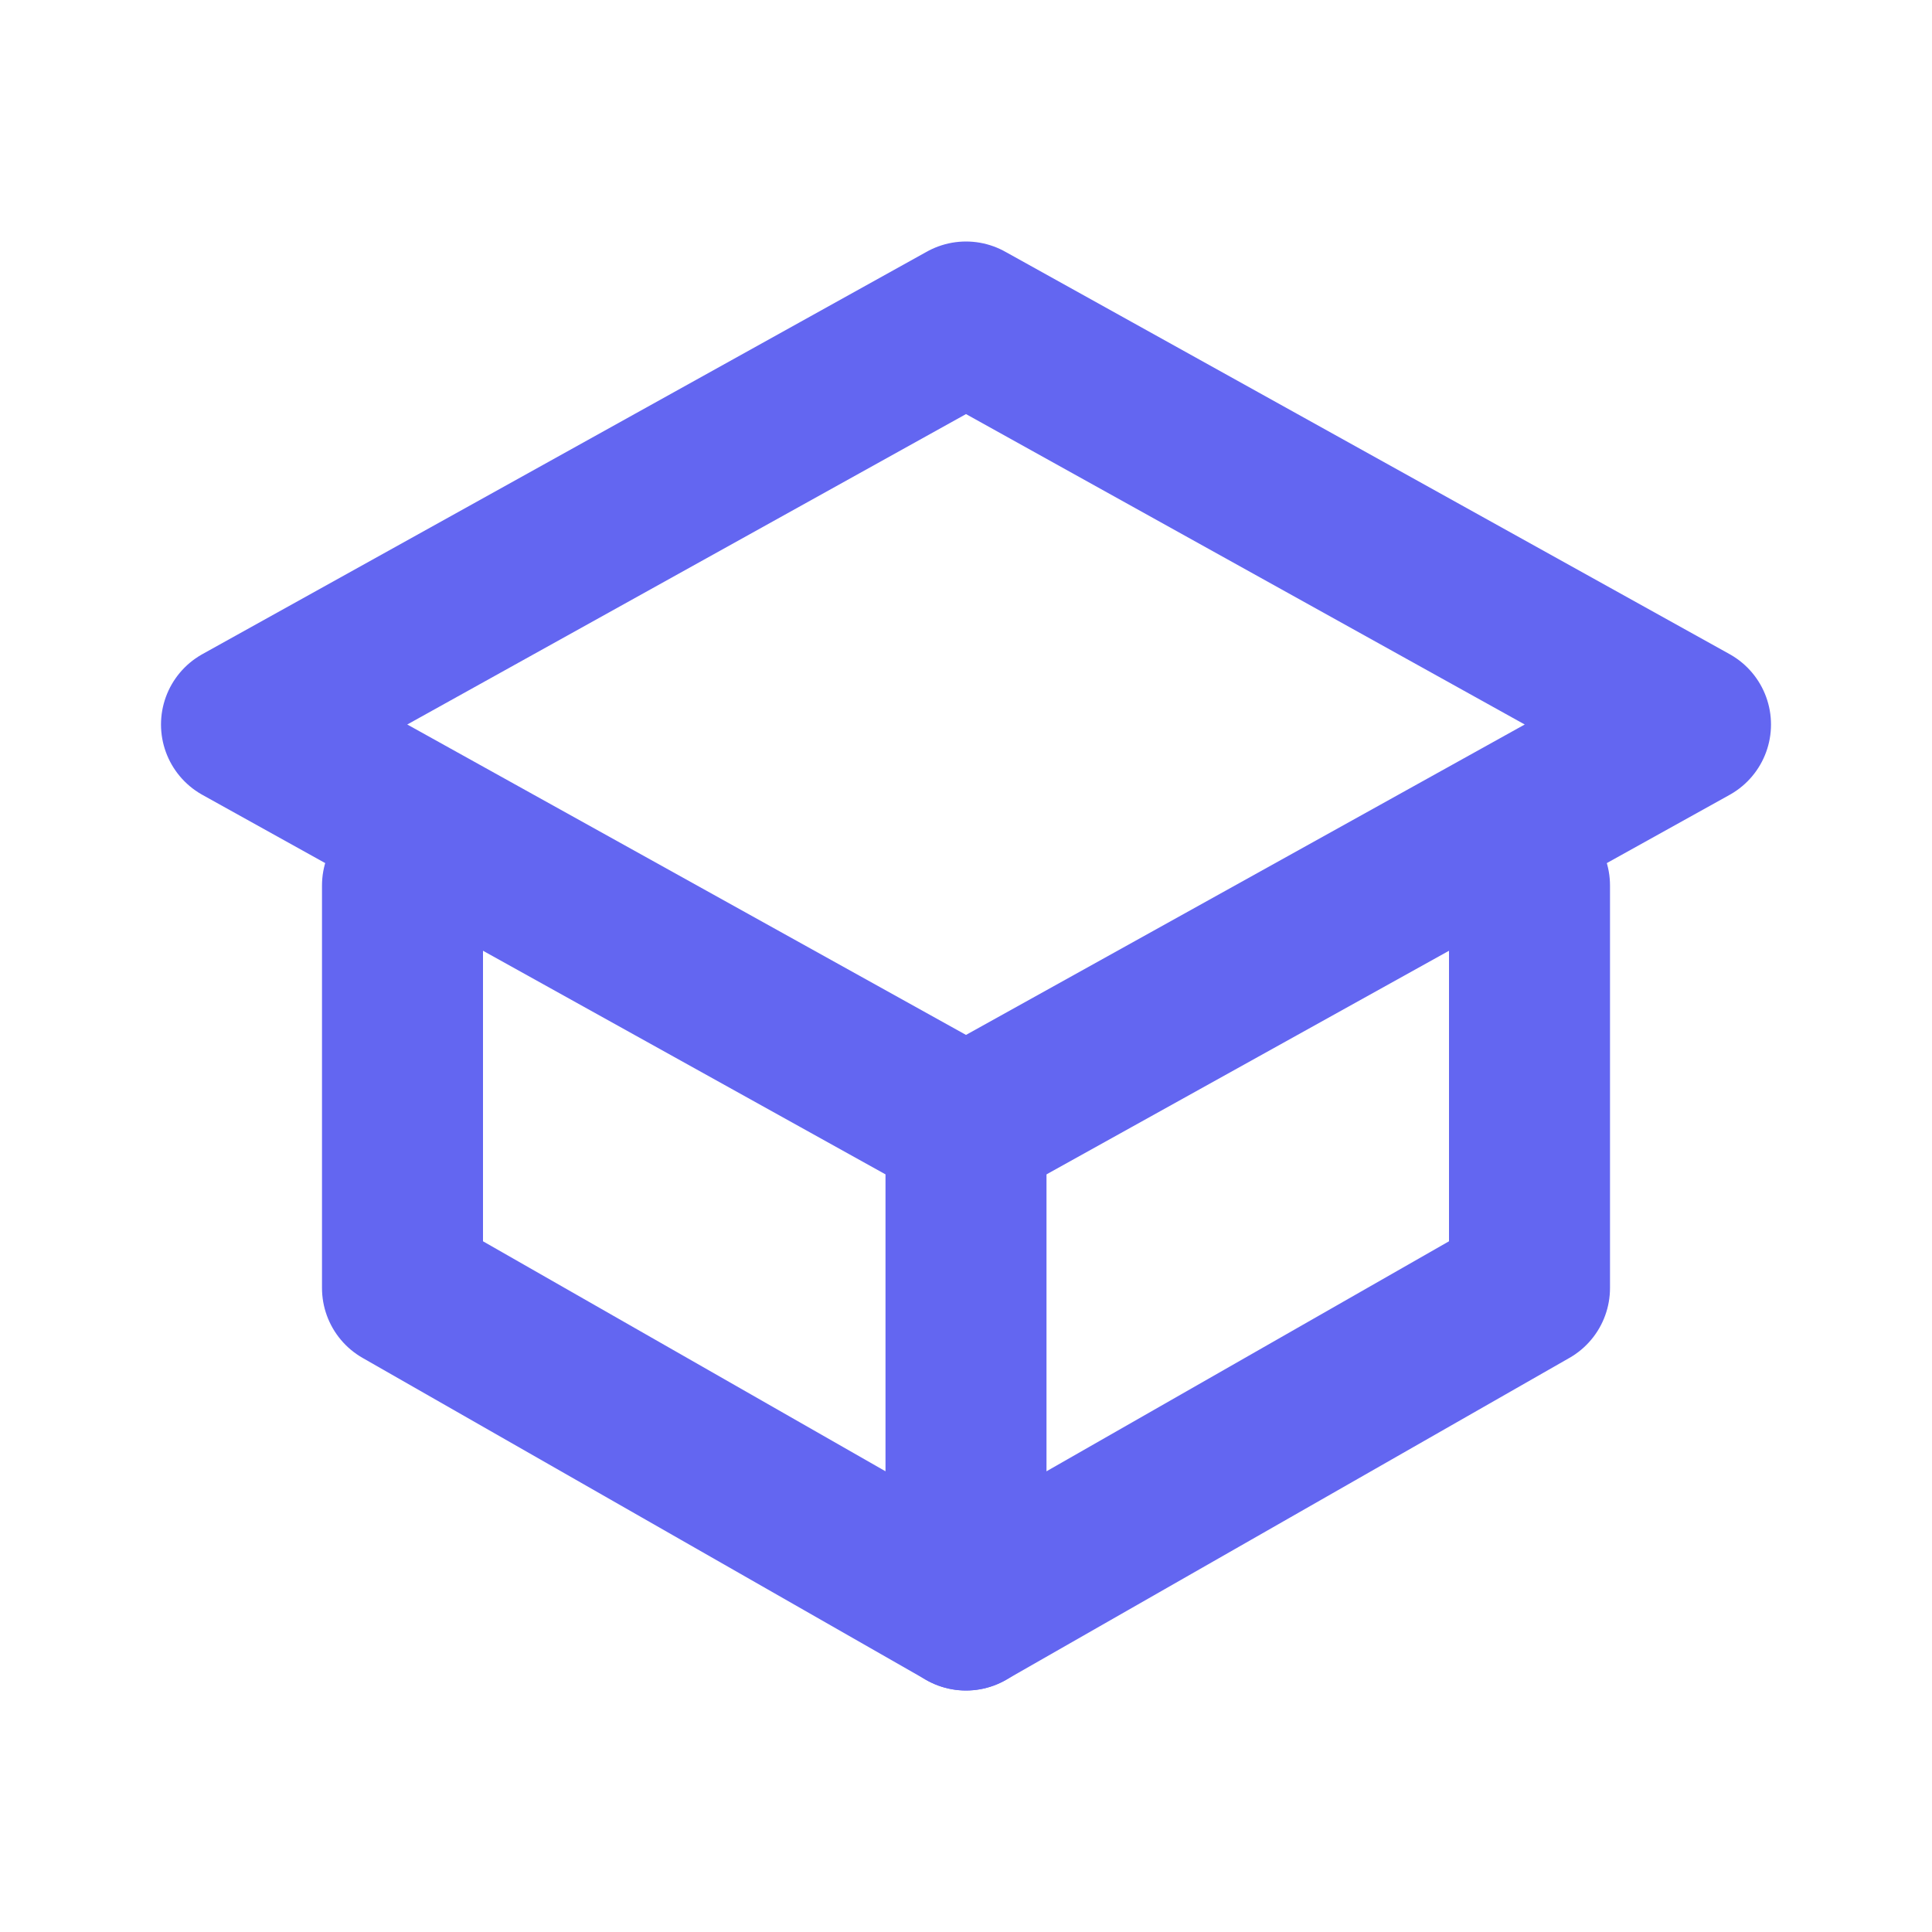
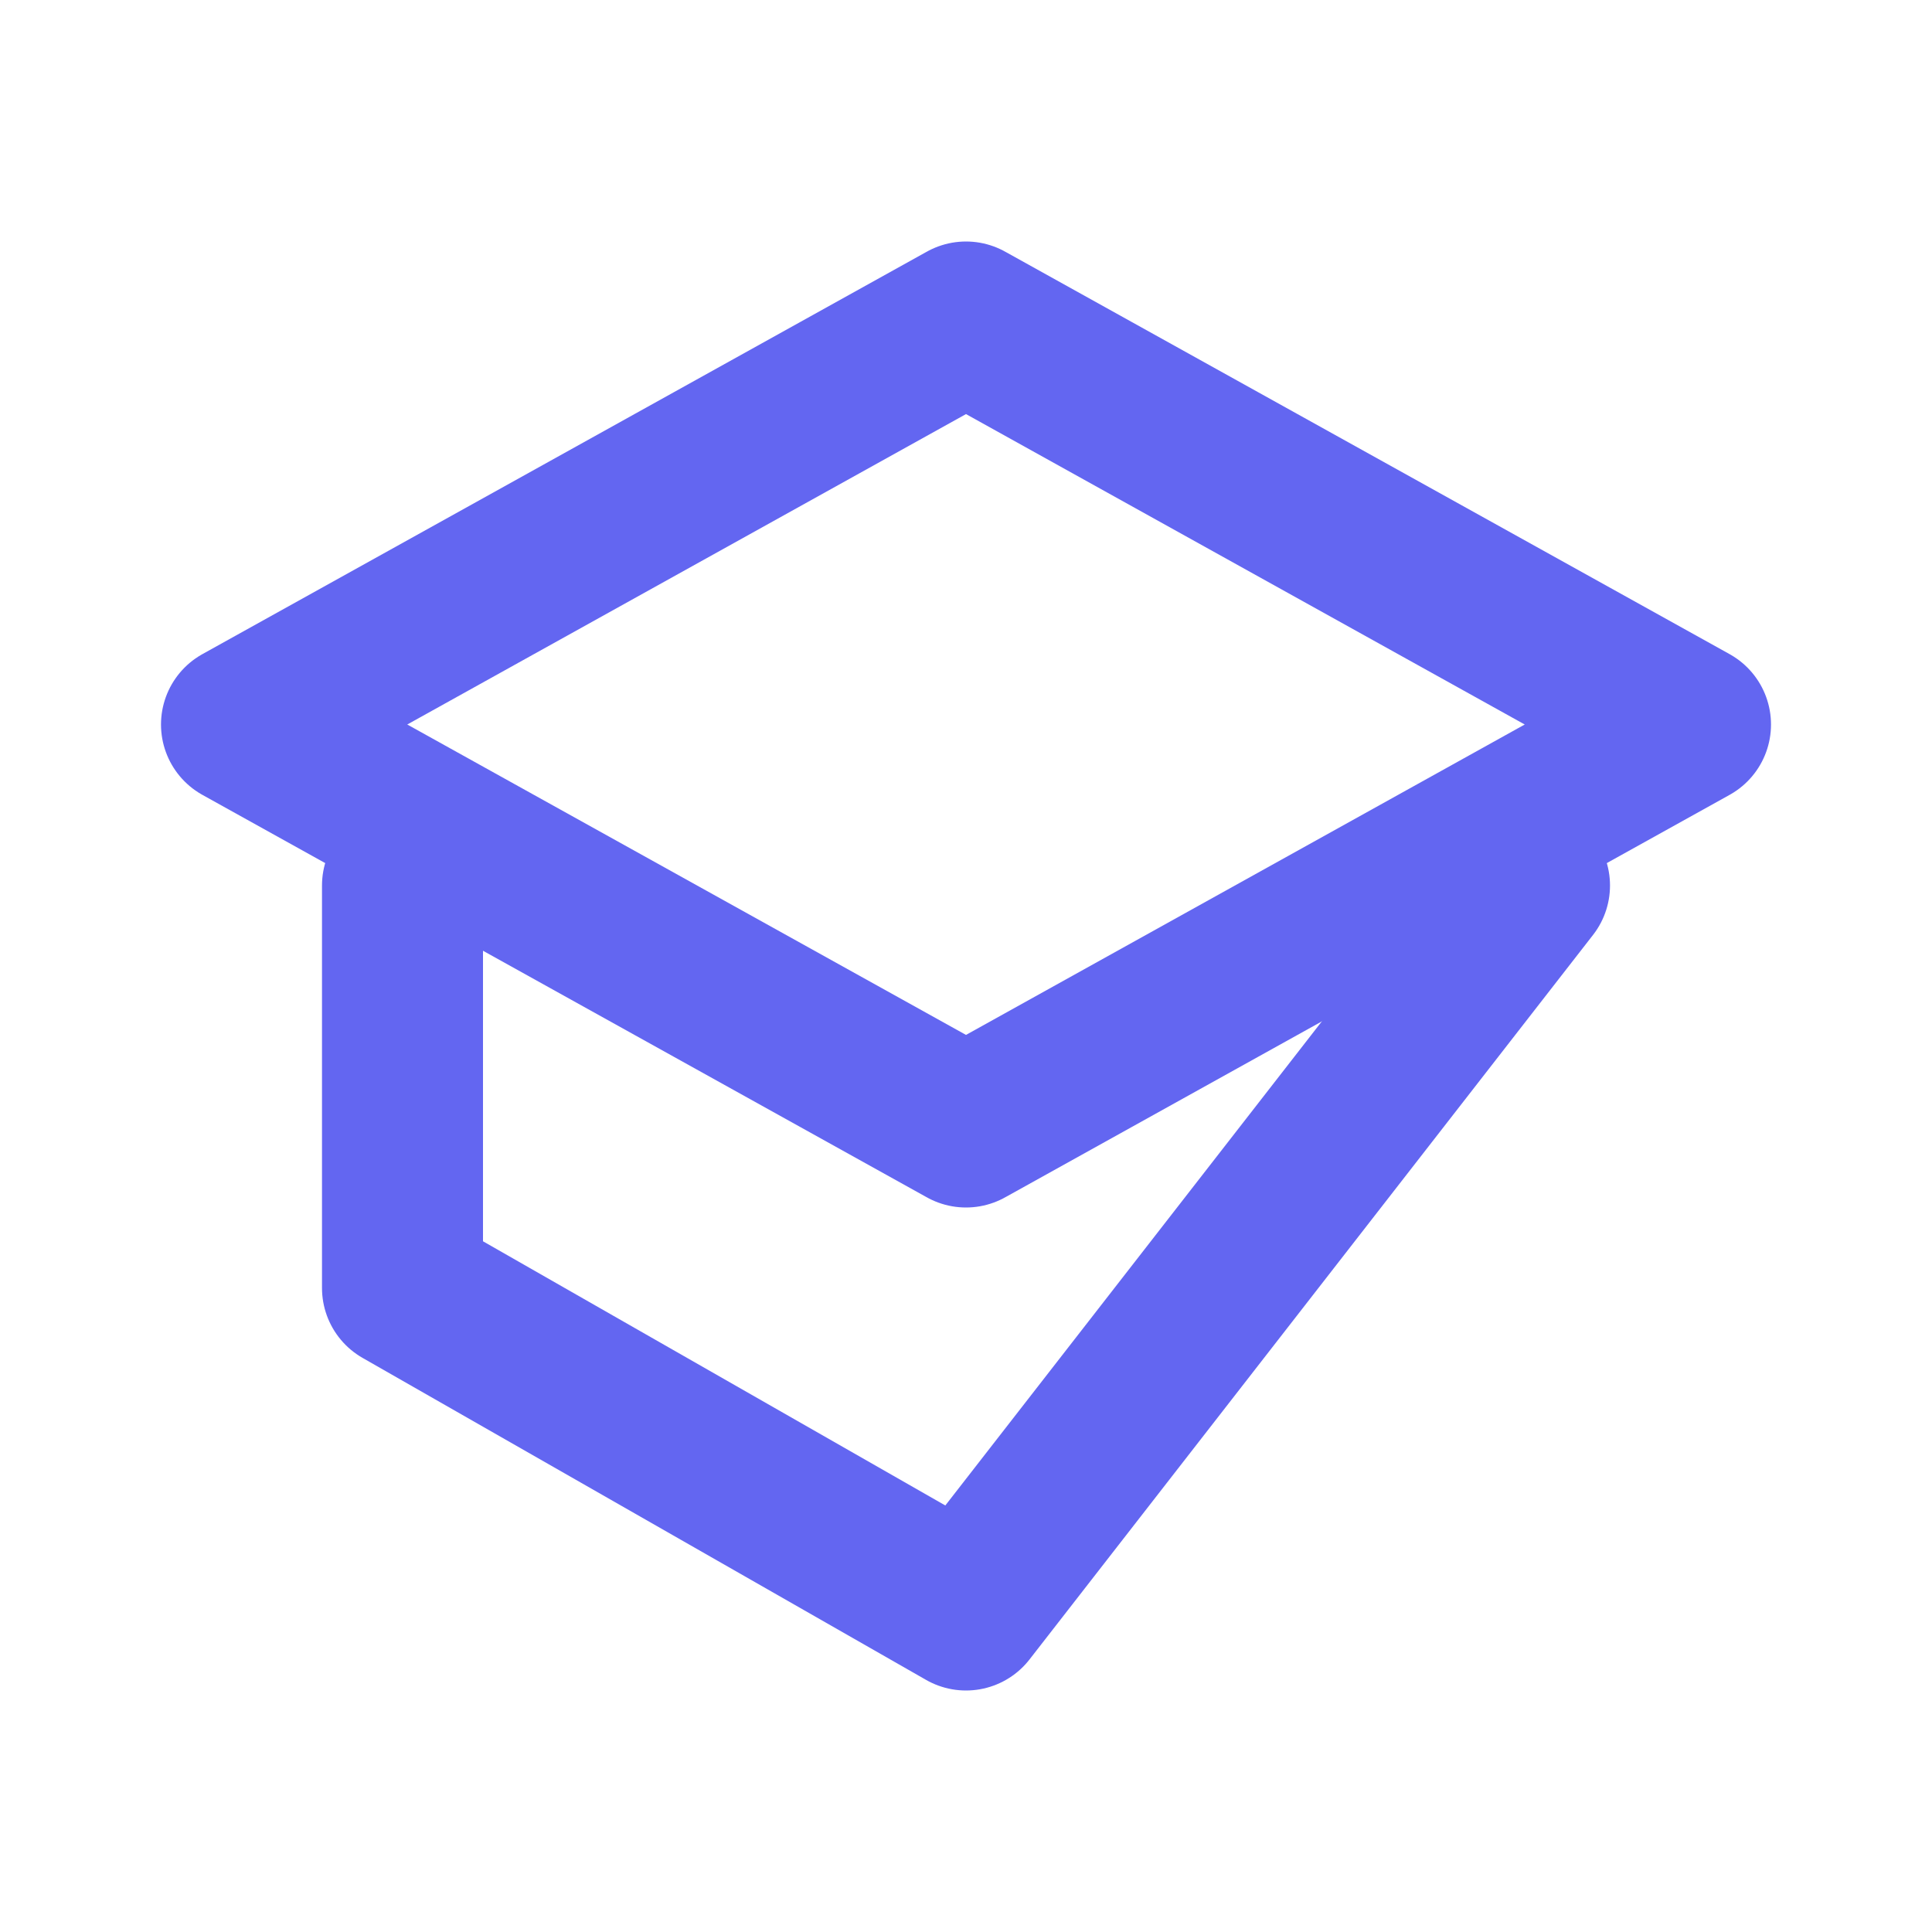
<svg xmlns="http://www.w3.org/2000/svg" width="24" height="24" viewBox="0 0 24 24" fill="none">
  <path d="M12 4L3 9L12 14L21 9L12 4Z" stroke="#6366F1" stroke-width="2" stroke-linejoin="round" />
-   <path d="M19 11V16L12 20L5 16V11" stroke="#6366F1" stroke-width="2" stroke-linecap="round" stroke-linejoin="round" />
-   <path d="M12 14V20" stroke="#6366F1" stroke-width="2" stroke-linecap="round" />
+   <path d="M19 11L12 20L5 16V11" stroke="#6366F1" stroke-width="2" stroke-linecap="round" stroke-linejoin="round" />
</svg>